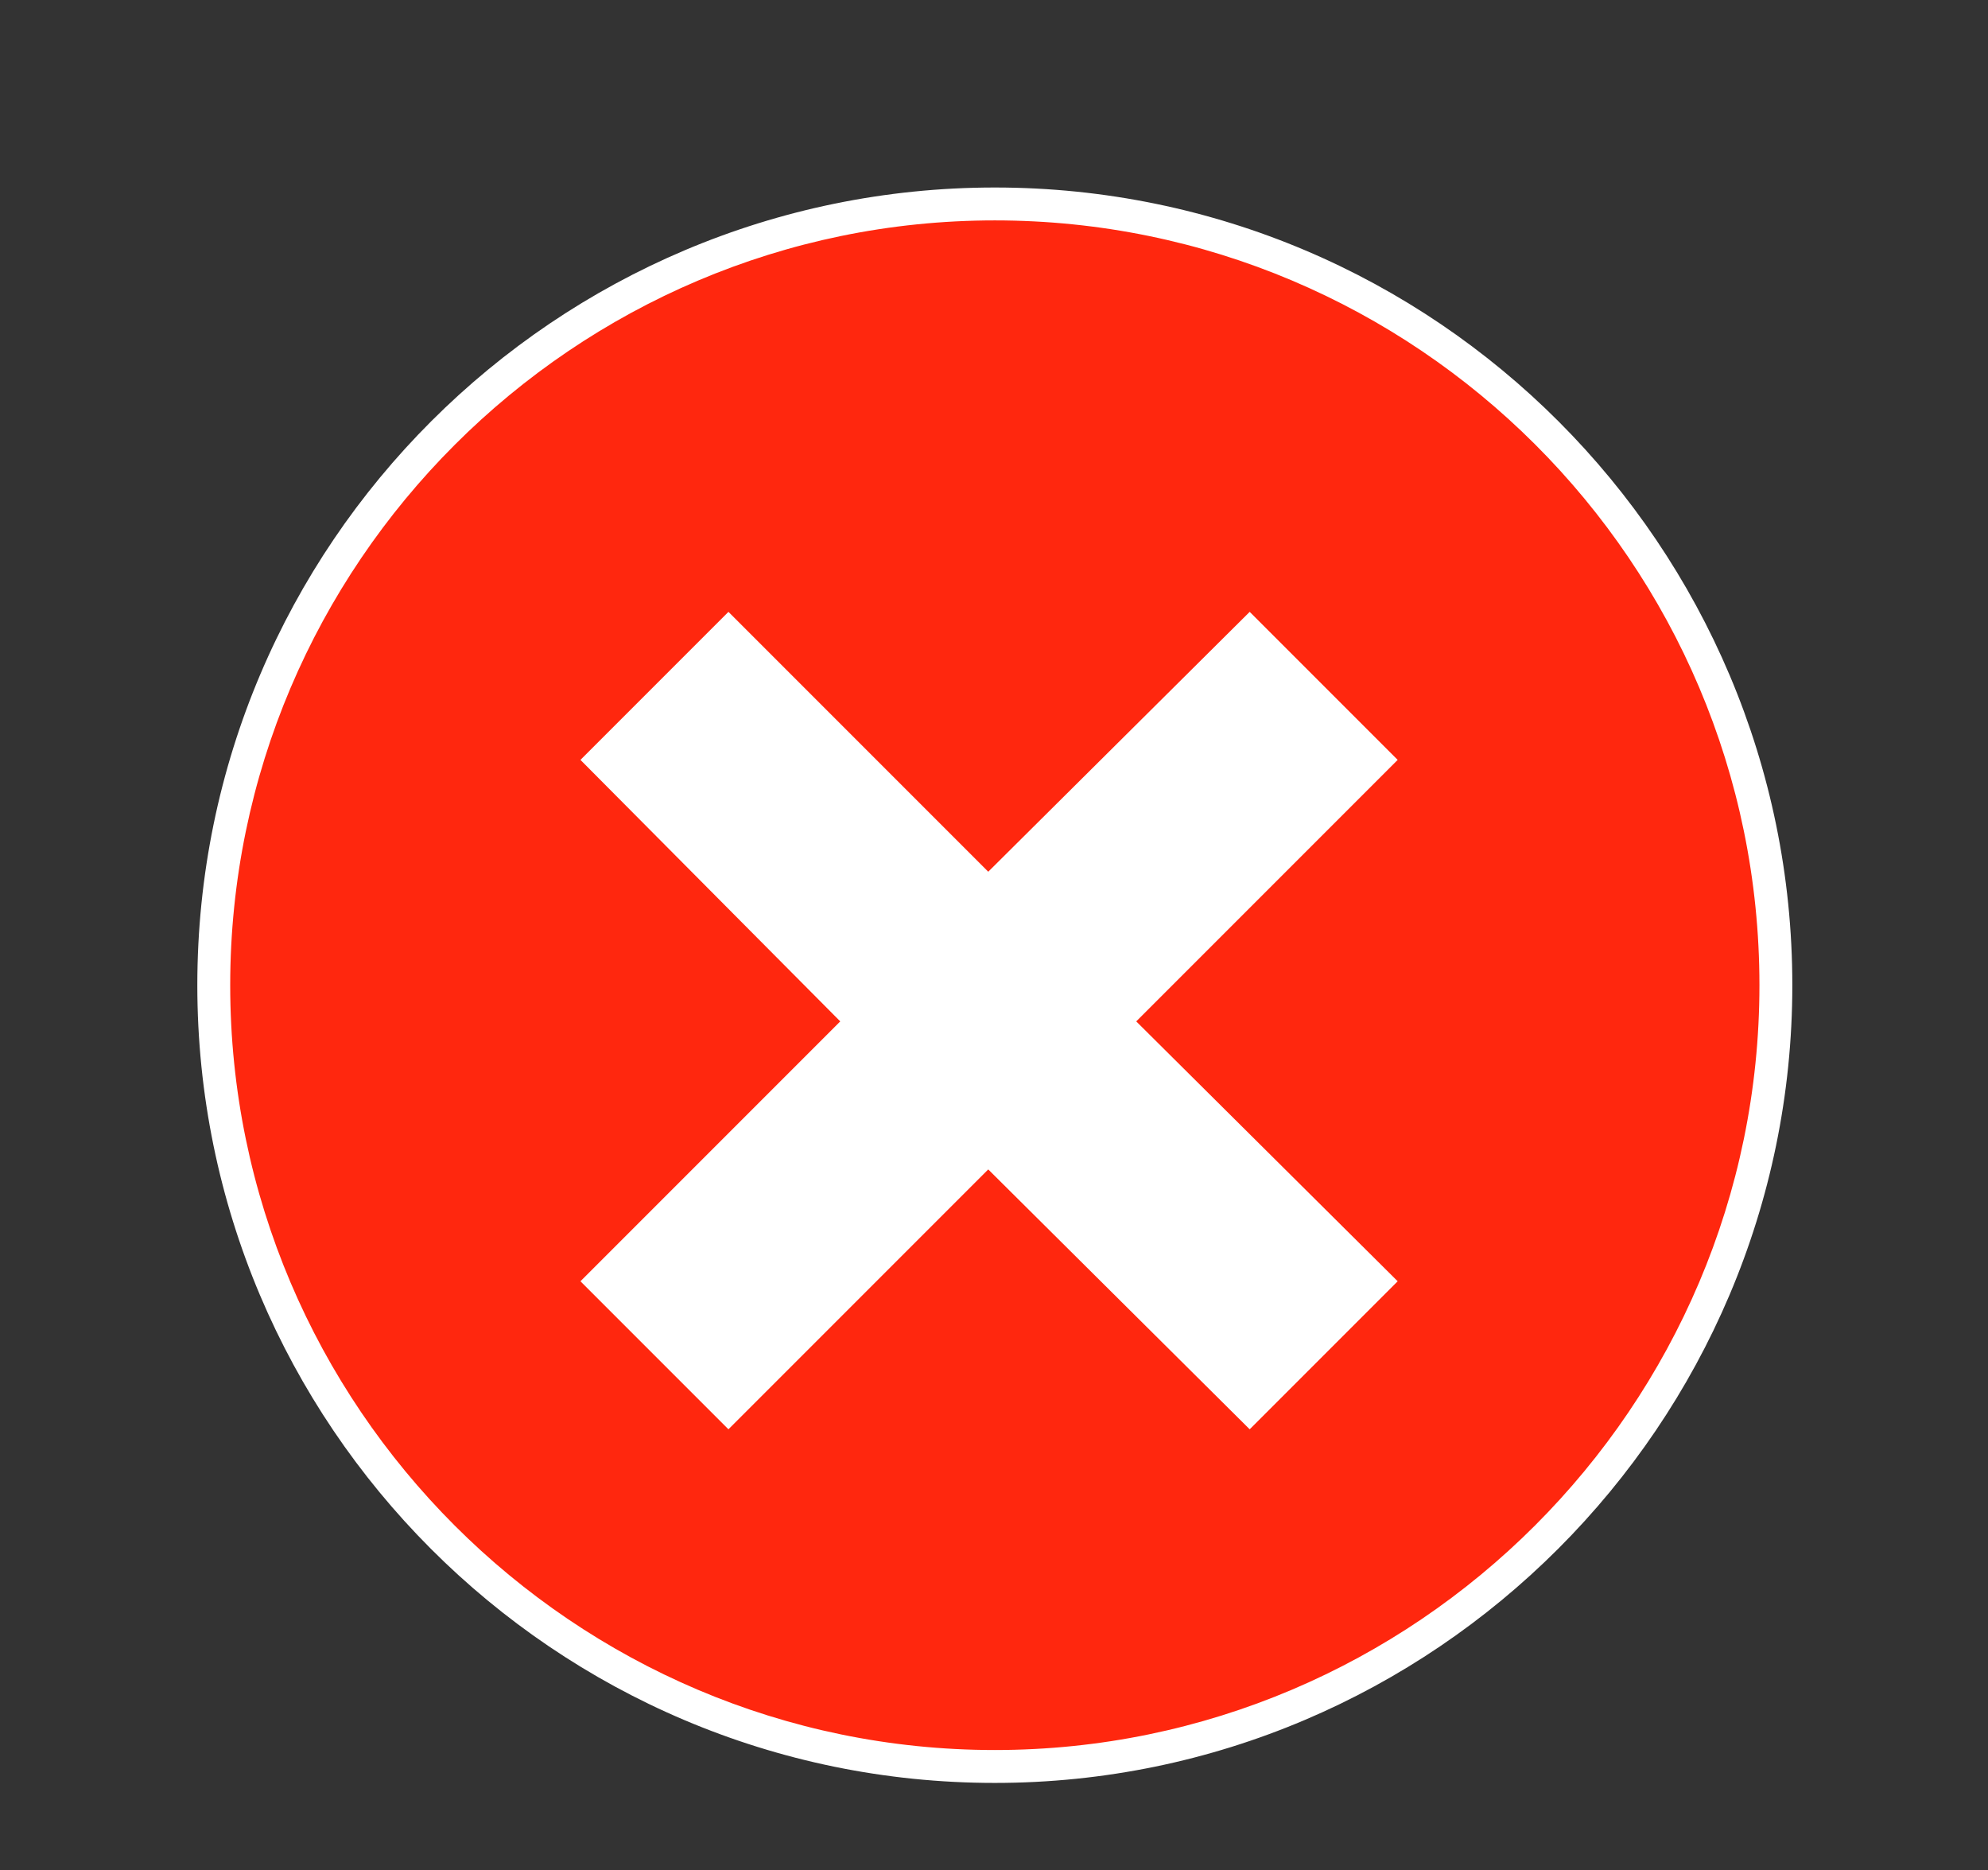
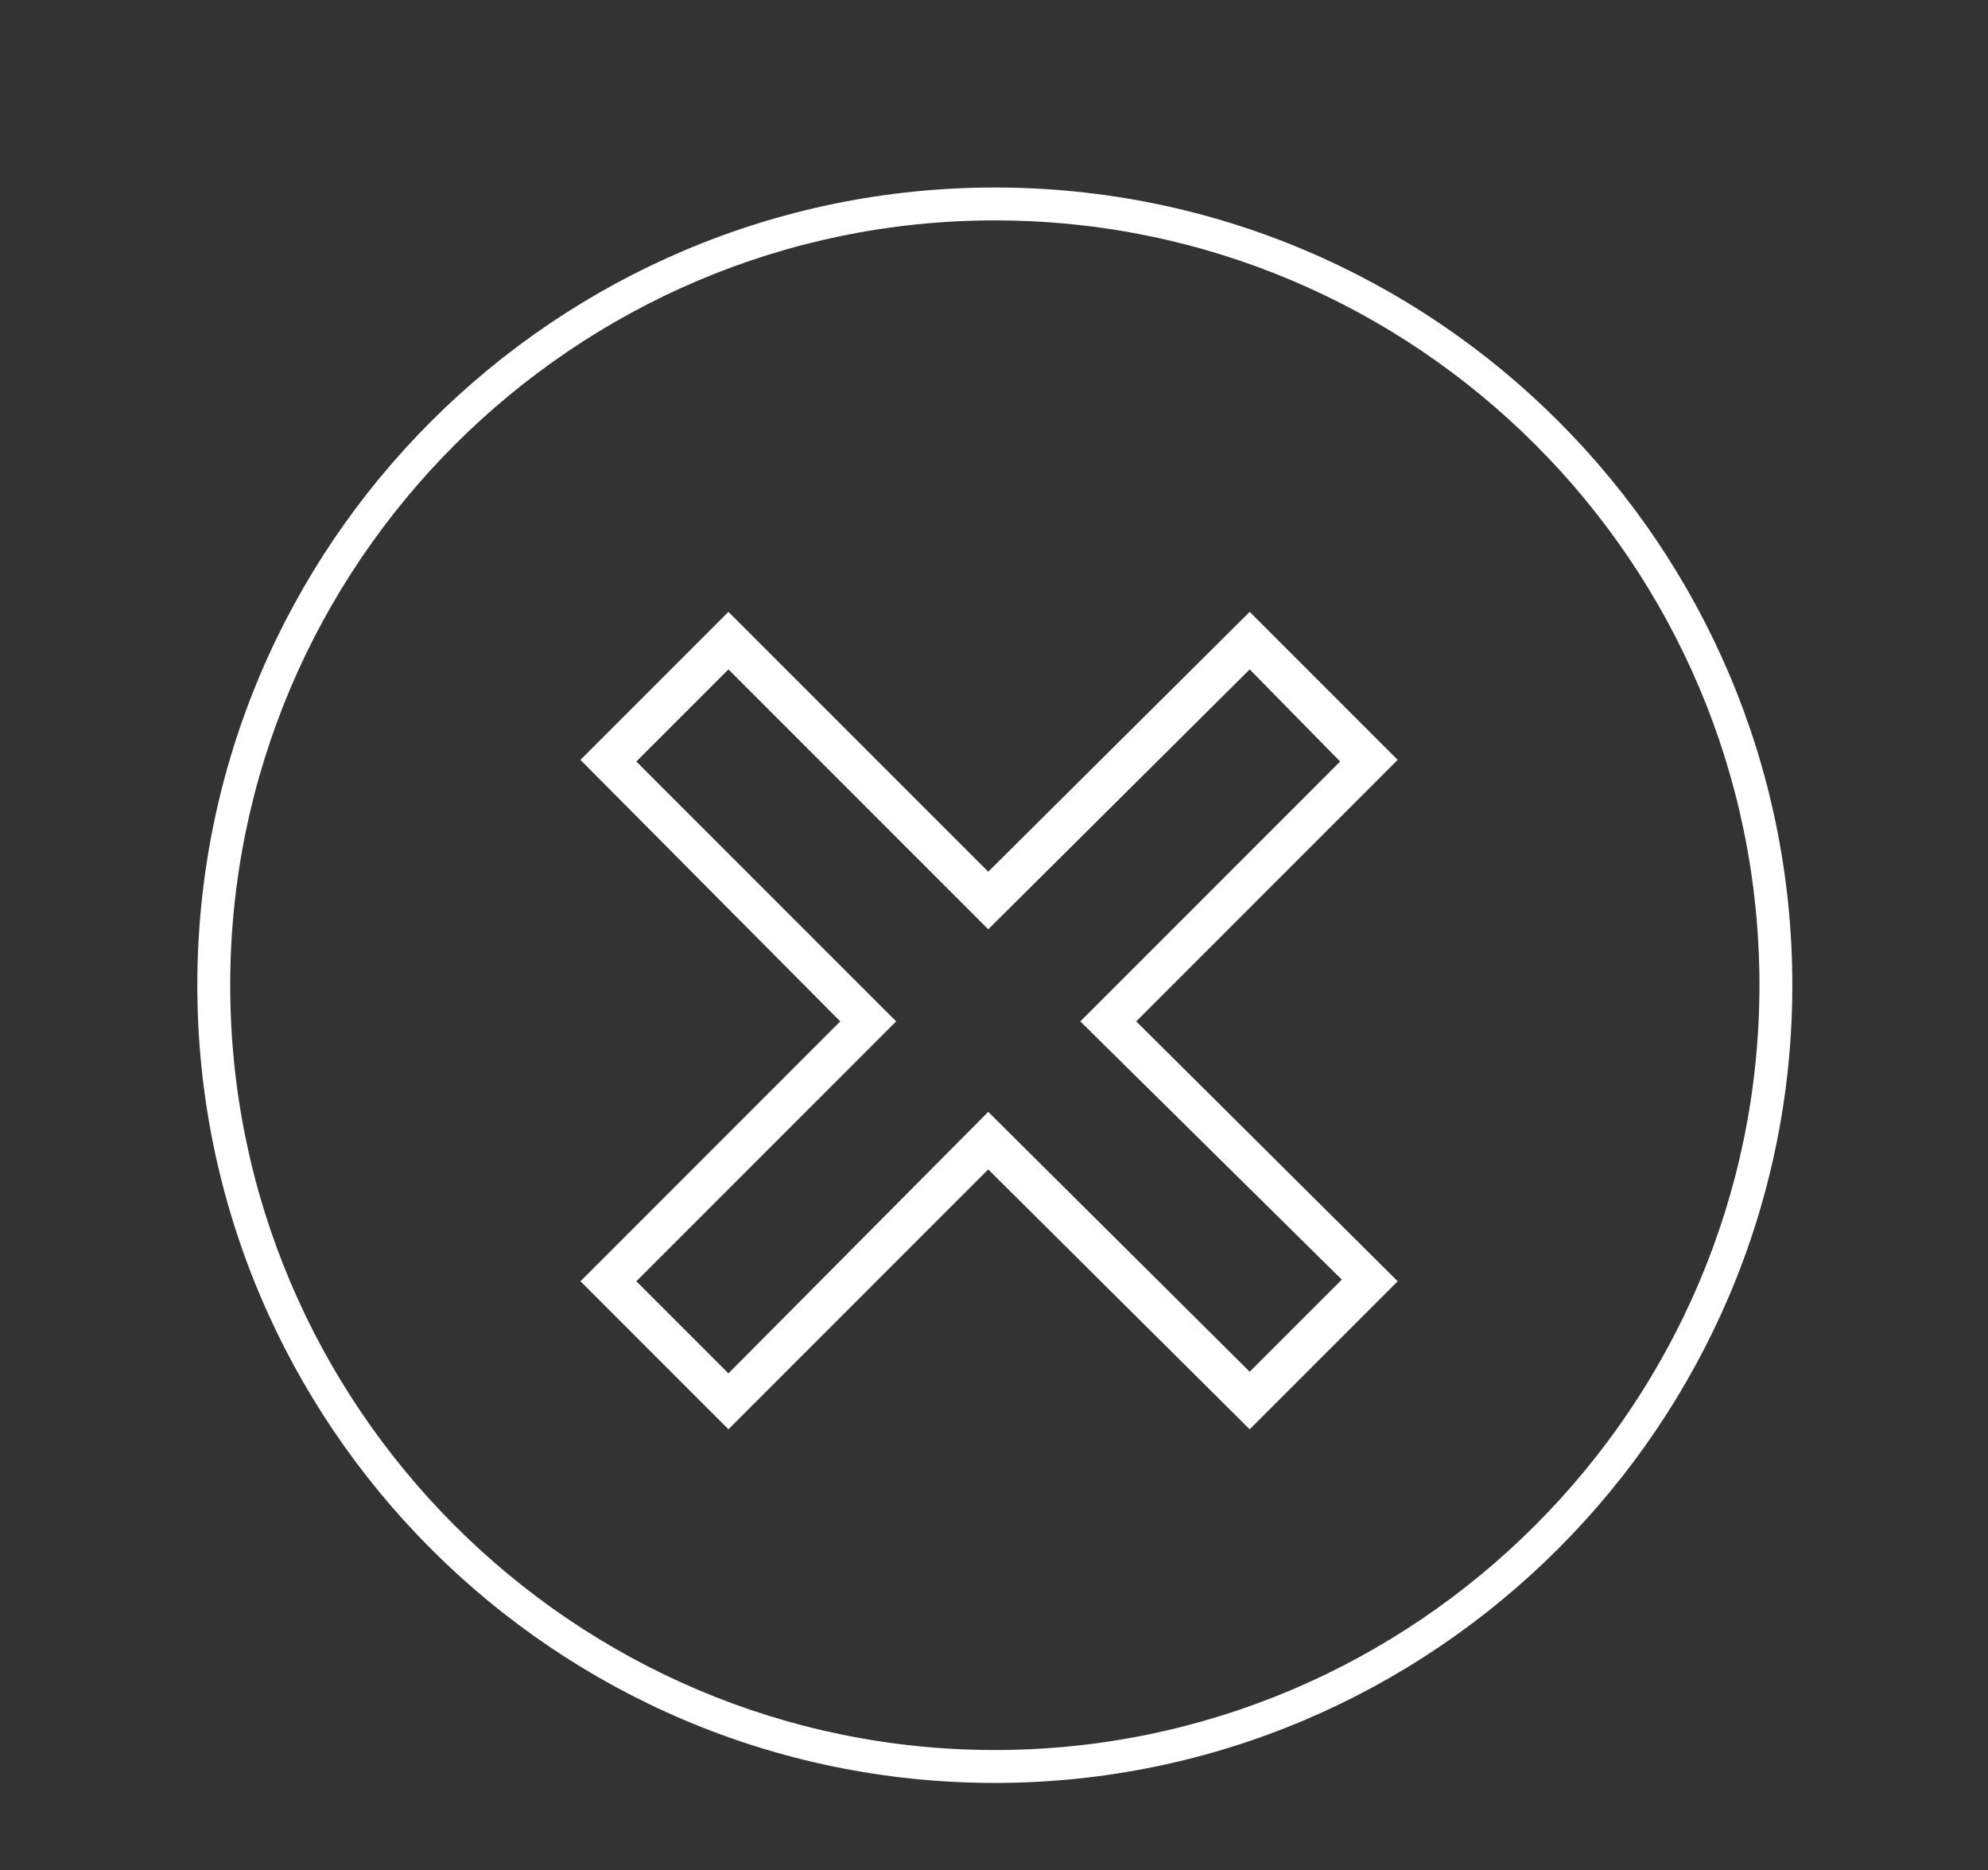
<svg xmlns="http://www.w3.org/2000/svg" version="1.1" id="Layer_1" x="0px" y="0px" viewBox="0 0 120.9 113.7" style="enable-background:new 0 0 120.9 113.7;" xml:space="preserve">
  <rect x="0" y="0" width="120.9" height="113.7" fill="#333333" stroke="none" />
  <style type="text/css">
	.st0{fill:#FF270E;}
	.st1{fill:#FFFFFF;}
</style>
  <g>
    <g>
-       <ellipse transform="matrix(0.707 -0.707 0.707 0.707 -24.625 60.285)" class="st0" cx="60.5" cy="59.9" rx="47.5" ry="47.5" />
      <path class="st1" d="M60.5,108.4c-26.8,0-48.5-21.8-48.5-48.5c0-26.8,21.8-48.5,48.5-48.5c26.8,0,48.5,21.8,48.5,48.5    C109,86.6,87.2,108.4,60.5,108.4z M60.5,13.4c-25.6,0-46.5,20.9-46.5,46.5c0,25.6,20.9,46.5,46.5,46.5S107,85.5,107,59.9    C107,34.2,86.1,13.4,60.5,13.4z" />
    </g>
    <g>
-       <polygon class="st1" points="83.2,46.2 76,39 60.1,54.8 44.3,39 37,46.2 52.8,62.1 37,77.9 44.3,85.2 60.1,69.3 76,85.2     83.2,77.9 67.4,62.1   " />
      <path class="st1" d="M76,86.9L60.1,71.1L44.3,86.9l-9-9l15.8-15.8L35.3,46.2l9-9l15.8,15.8L76,37.2l9,9L69.1,62.1L85,77.9L76,86.9    z M60.1,67.6L76,83.4l5.6-5.6L65.7,62.1l15.8-15.8L76,40.7L60.1,56.5L44.3,40.7l-5.6,5.6l15.8,15.8L38.7,77.9l5.6,5.6L60.1,67.6z" />
    </g>
  </g>
</svg>